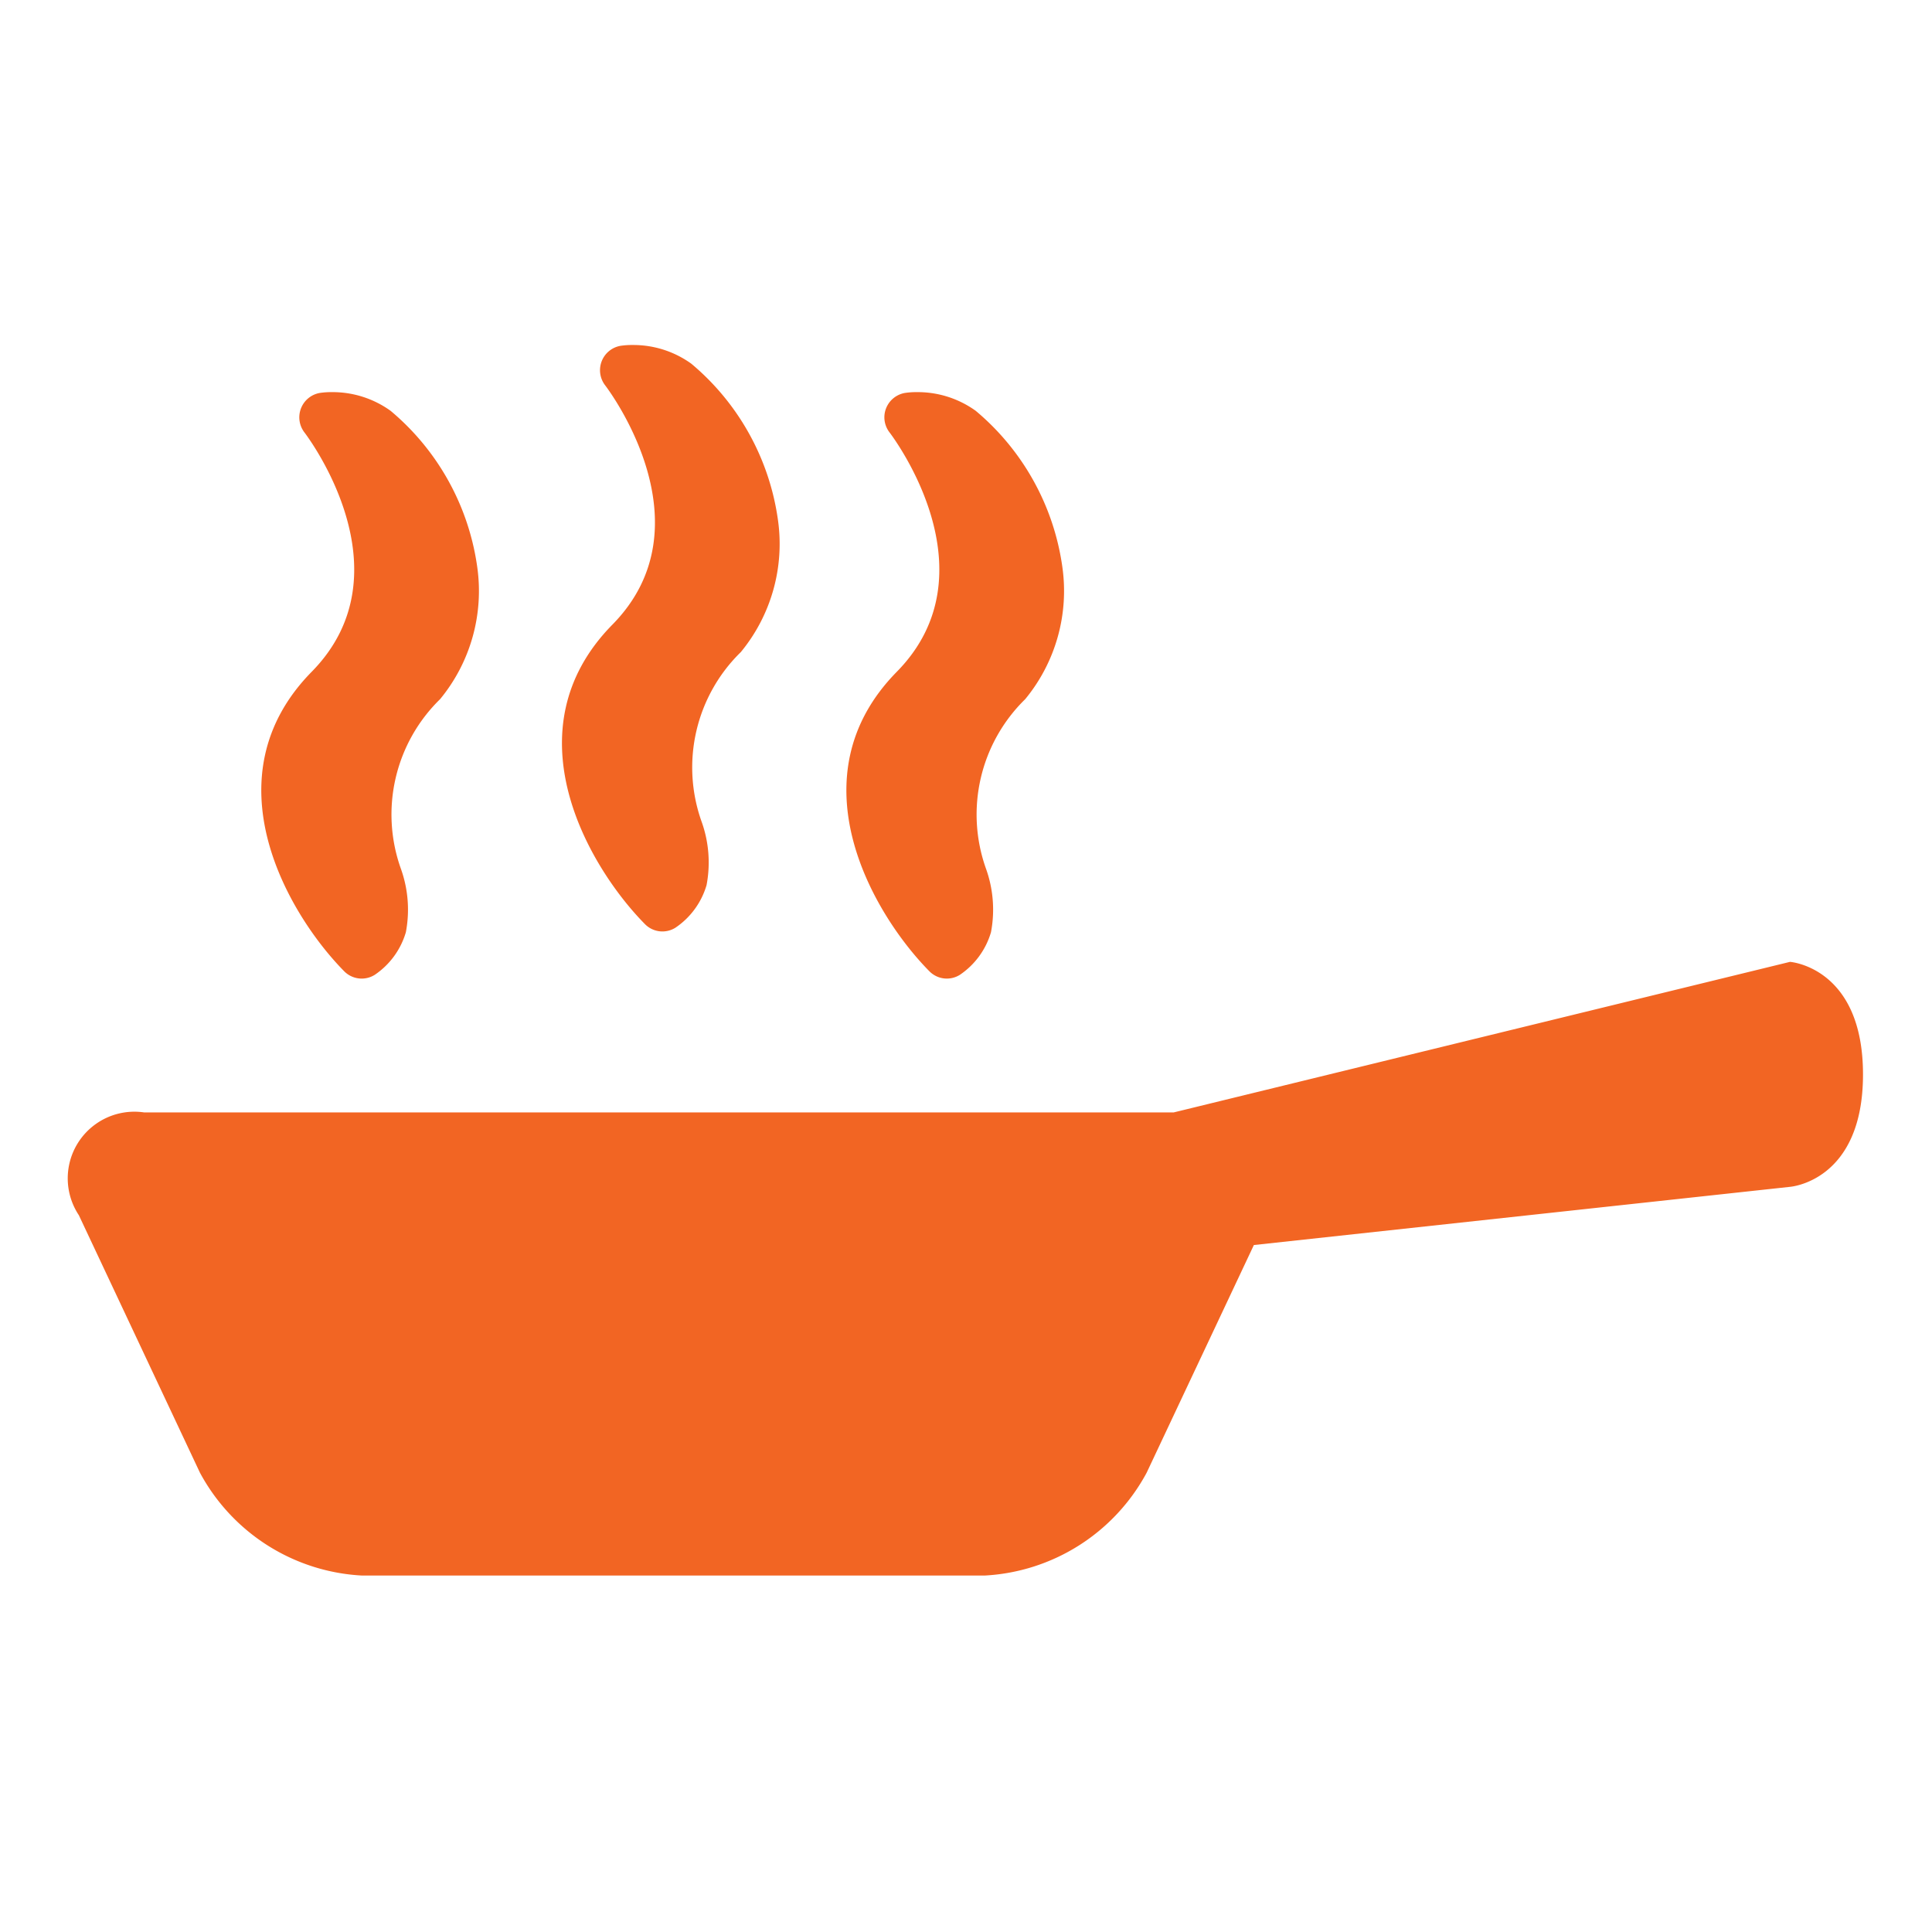
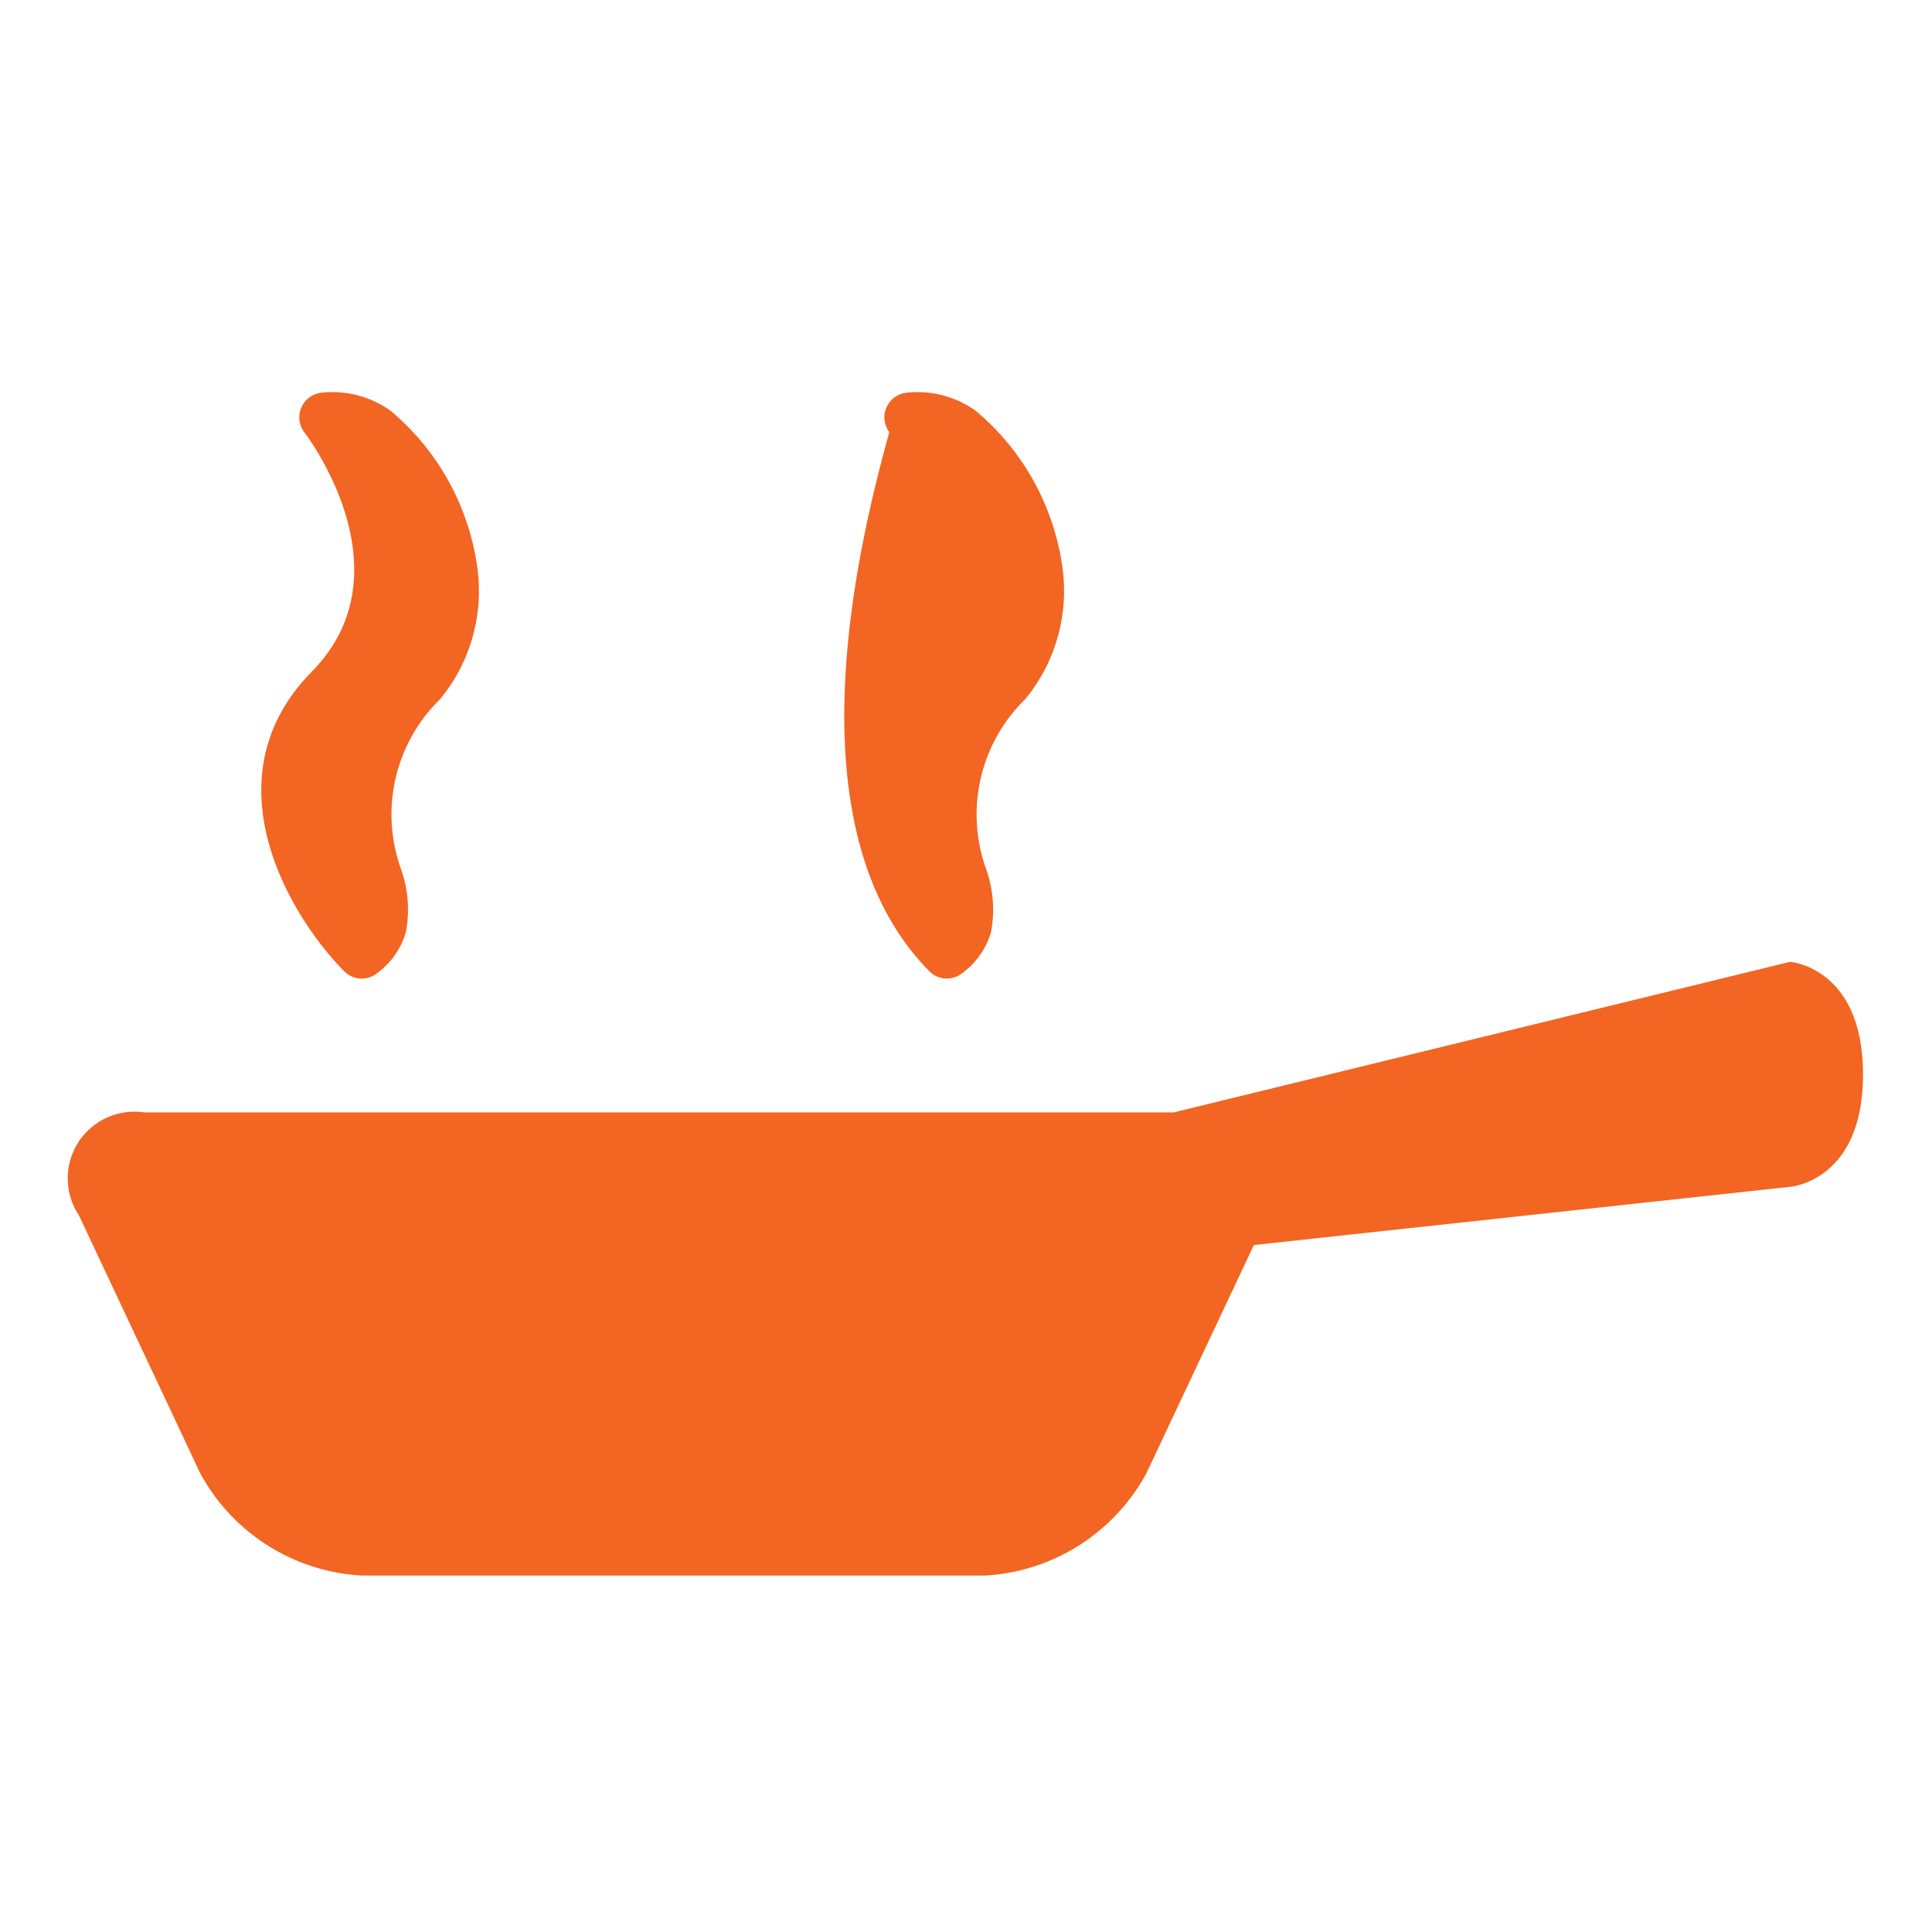
<svg xmlns="http://www.w3.org/2000/svg" id="icon-kitchen" width="28" height="28" viewBox="0 0 28 28">
  <rect id="Rectangle_1121" data-name="Rectangle 1121" width="28" height="28" fill="none" />
  <g id="Group_45" data-name="Group 45" transform="translate(-46.158 -51.58)">
    <path id="Path_17" data-name="Path 17" d="M72.1,90.69l-8.932,2.182H48.247a.966.966,0,0,0-.946,1.49l1.755,3.732a2.837,2.837,0,0,0,2.348,1.49h9.024a2.837,2.837,0,0,0,2.348-1.49l1.554-3.3,7.766-.843s1.062-.073,1.062-1.629S72.1,90.69,72.1,90.69Z" transform="translate(0 -25.17)" fill="#f26523" />
    <path id="Path_18" data-name="Path 18" d="M58.991,67.579a.356.356,0,0,0,.442.051,1.126,1.126,0,0,0,.451-.617,1.757,1.757,0,0,0-.074-.926,2.335,2.335,0,0,1,.57-2.452,2.465,2.465,0,0,0,.539-1.912,3.6,3.6,0,0,0-1.256-2.267,1.439,1.439,0,0,0-.848-.271,1.12,1.12,0,0,0-.179.012.359.359,0,0,0-.225.568c.063.082,1.525,2.032.109,3.472C57.015,64.767,58.17,66.746,58.991,67.579Z" transform="translate(-7.844 -1.922)" fill="#f26523" />
-     <path id="Path_19" data-name="Path 19" d="M91.346,67.578a.355.355,0,0,0,.442.052,1.128,1.128,0,0,0,.451-.617,1.757,1.757,0,0,0-.074-.926,2.336,2.336,0,0,1,.57-2.452,2.466,2.466,0,0,0,.539-1.912,3.6,3.6,0,0,0-1.256-2.267,1.438,1.438,0,0,0-.848-.271,1.115,1.115,0,0,0-.179.012.36.36,0,0,0-.272.222.357.357,0,0,0,.047.346c.063.082,1.525,2.032.109,3.472C89.369,64.767,90.525,66.746,91.346,67.578Z" transform="translate(-31.719 -1.922)" fill="#f26523" />
-     <path id="Path_20" data-name="Path 20" d="M75.621,64.973a.355.355,0,0,0,.442.052,1.126,1.126,0,0,0,.451-.617,1.753,1.753,0,0,0-.074-.926,2.336,2.336,0,0,1,.571-2.452,2.466,2.466,0,0,0,.538-1.912,3.6,3.6,0,0,0-1.256-2.267,1.438,1.438,0,0,0-.848-.271,1.121,1.121,0,0,0-.179.012.359.359,0,0,0-.225.568c.063.082,1.526,2.032.109,3.472C73.644,62.162,74.8,64.141,75.621,64.973Z" transform="translate(-20.116 0)" fill="#f26523" />
+     <path id="Path_19" data-name="Path 19" d="M91.346,67.578a.355.355,0,0,0,.442.052,1.128,1.128,0,0,0,.451-.617,1.757,1.757,0,0,0-.074-.926,2.336,2.336,0,0,1,.57-2.452,2.466,2.466,0,0,0,.539-1.912,3.6,3.6,0,0,0-1.256-2.267,1.438,1.438,0,0,0-.848-.271,1.115,1.115,0,0,0-.179.012.36.36,0,0,0-.272.222.357.357,0,0,0,.047.346C89.369,64.767,90.525,66.746,91.346,67.578Z" transform="translate(-31.719 -1.922)" fill="#f26523" />
  </g>
</svg>